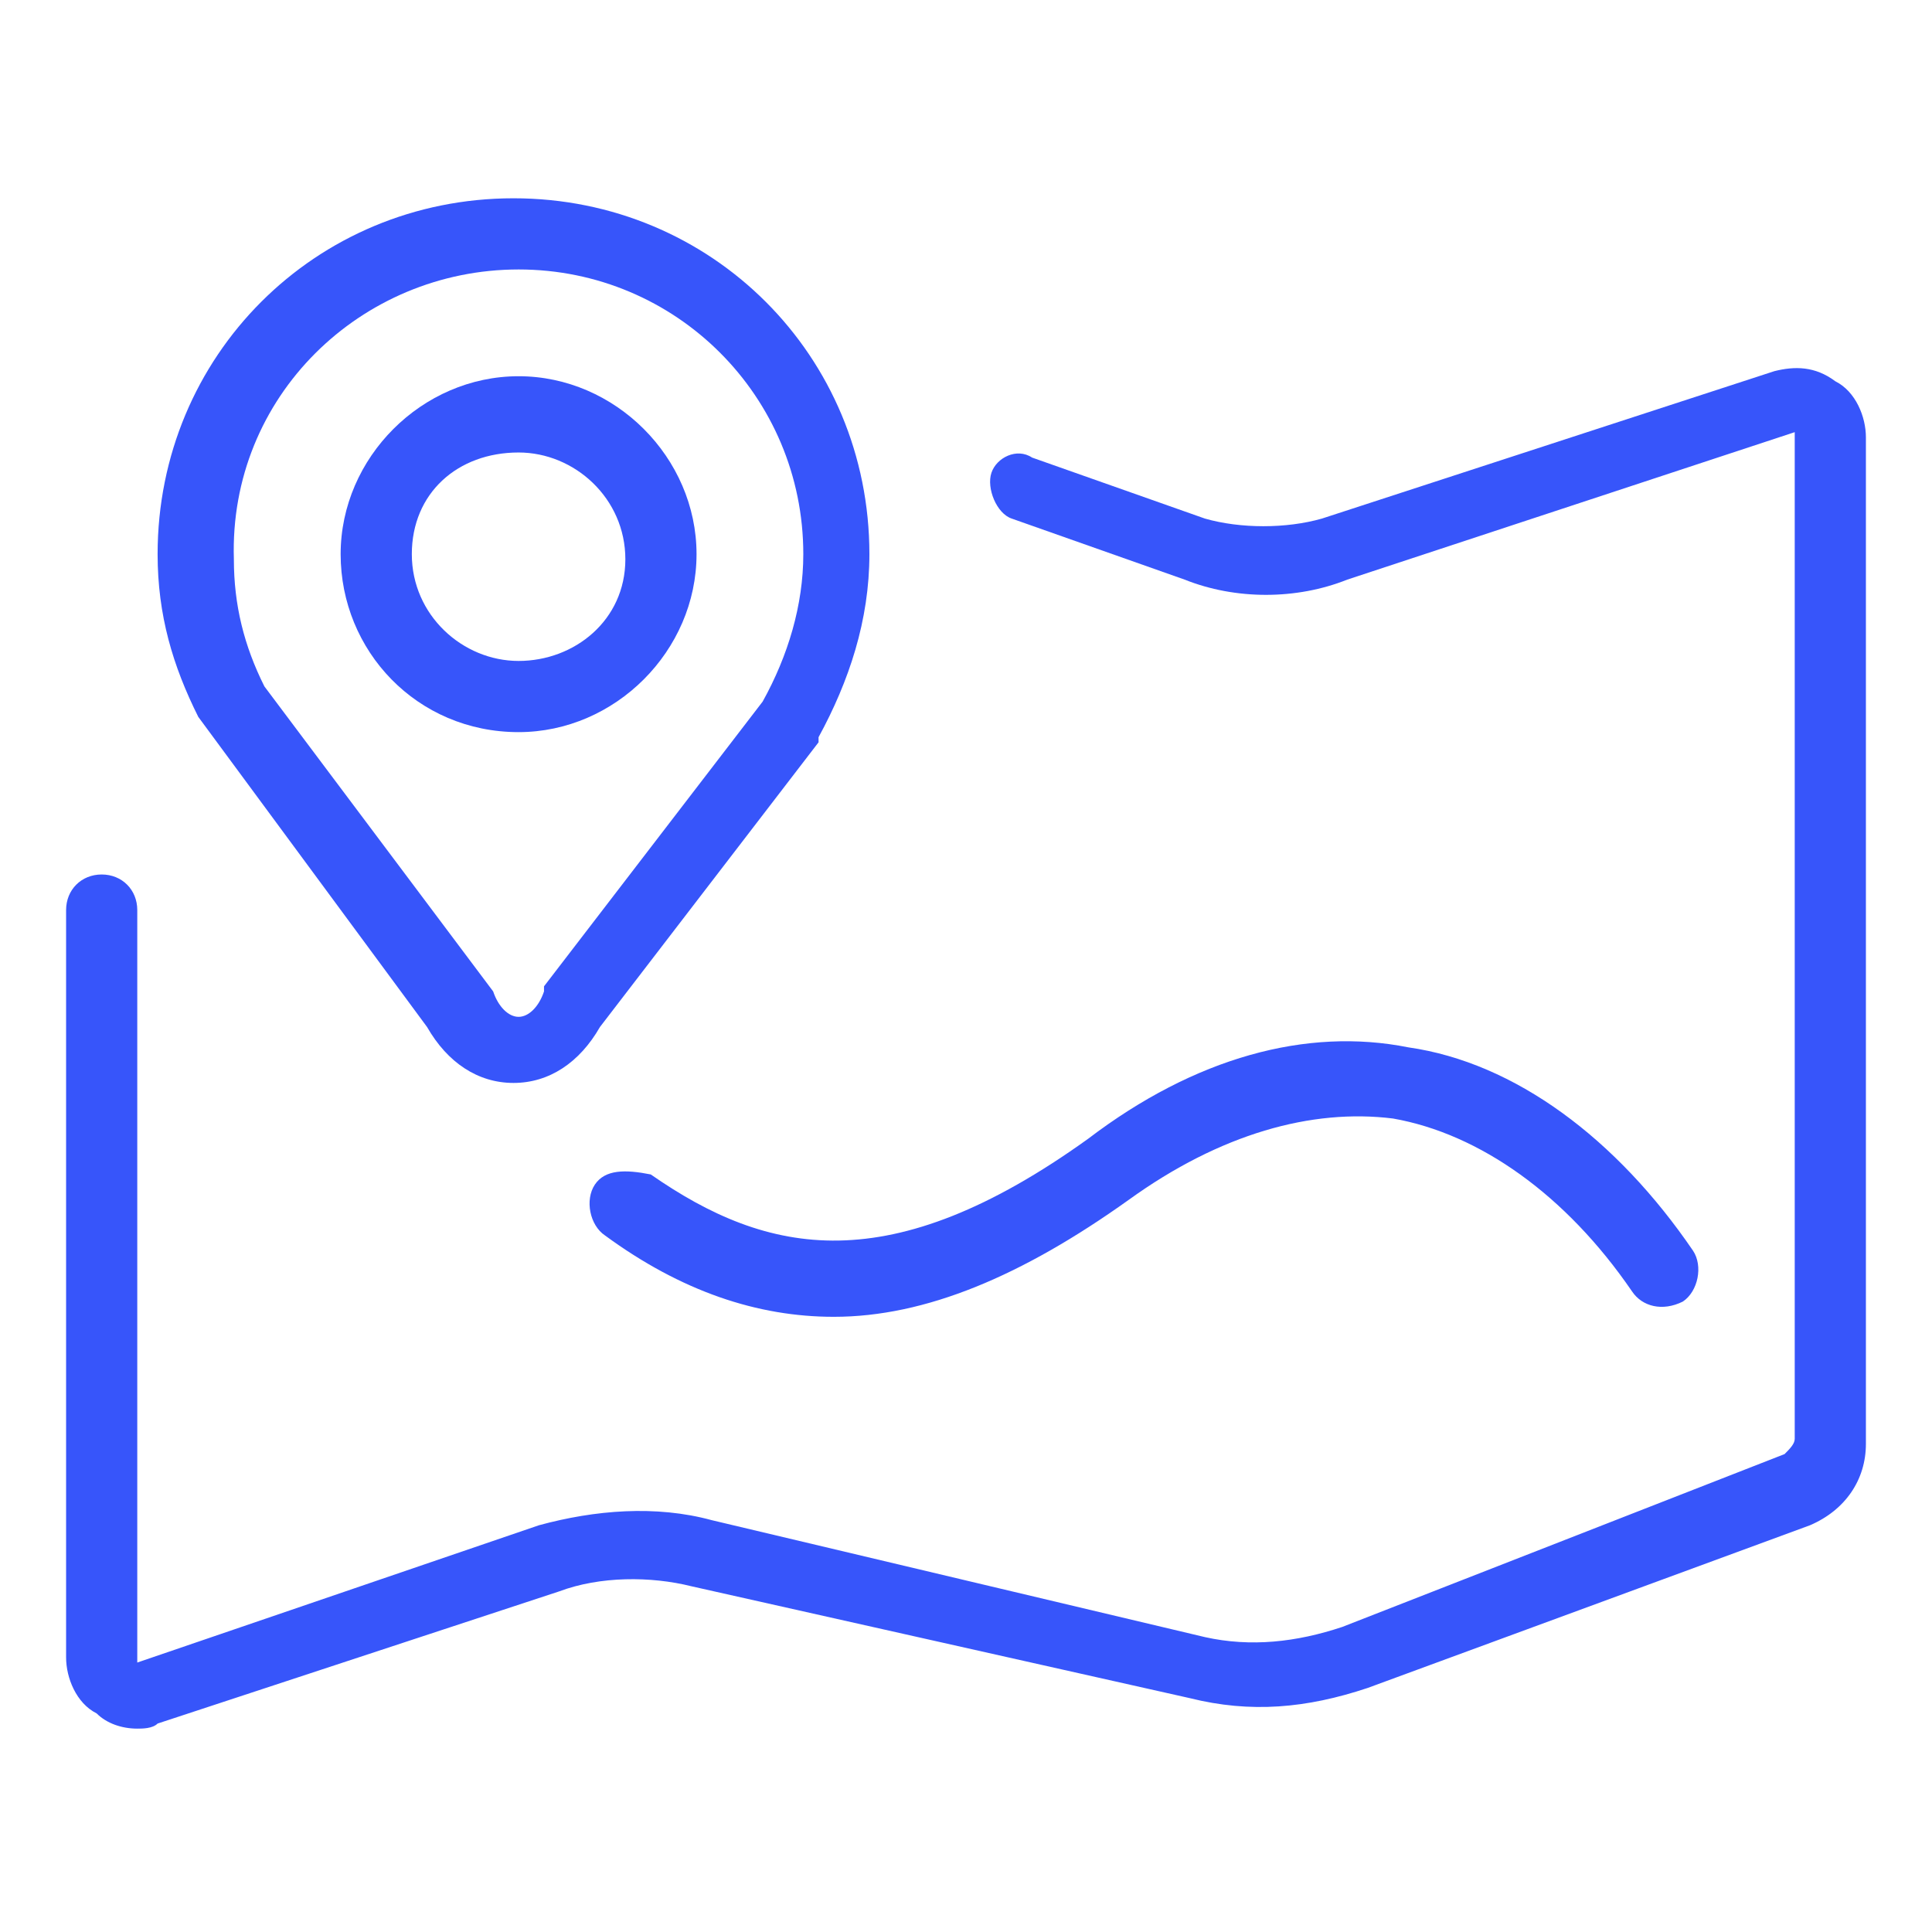
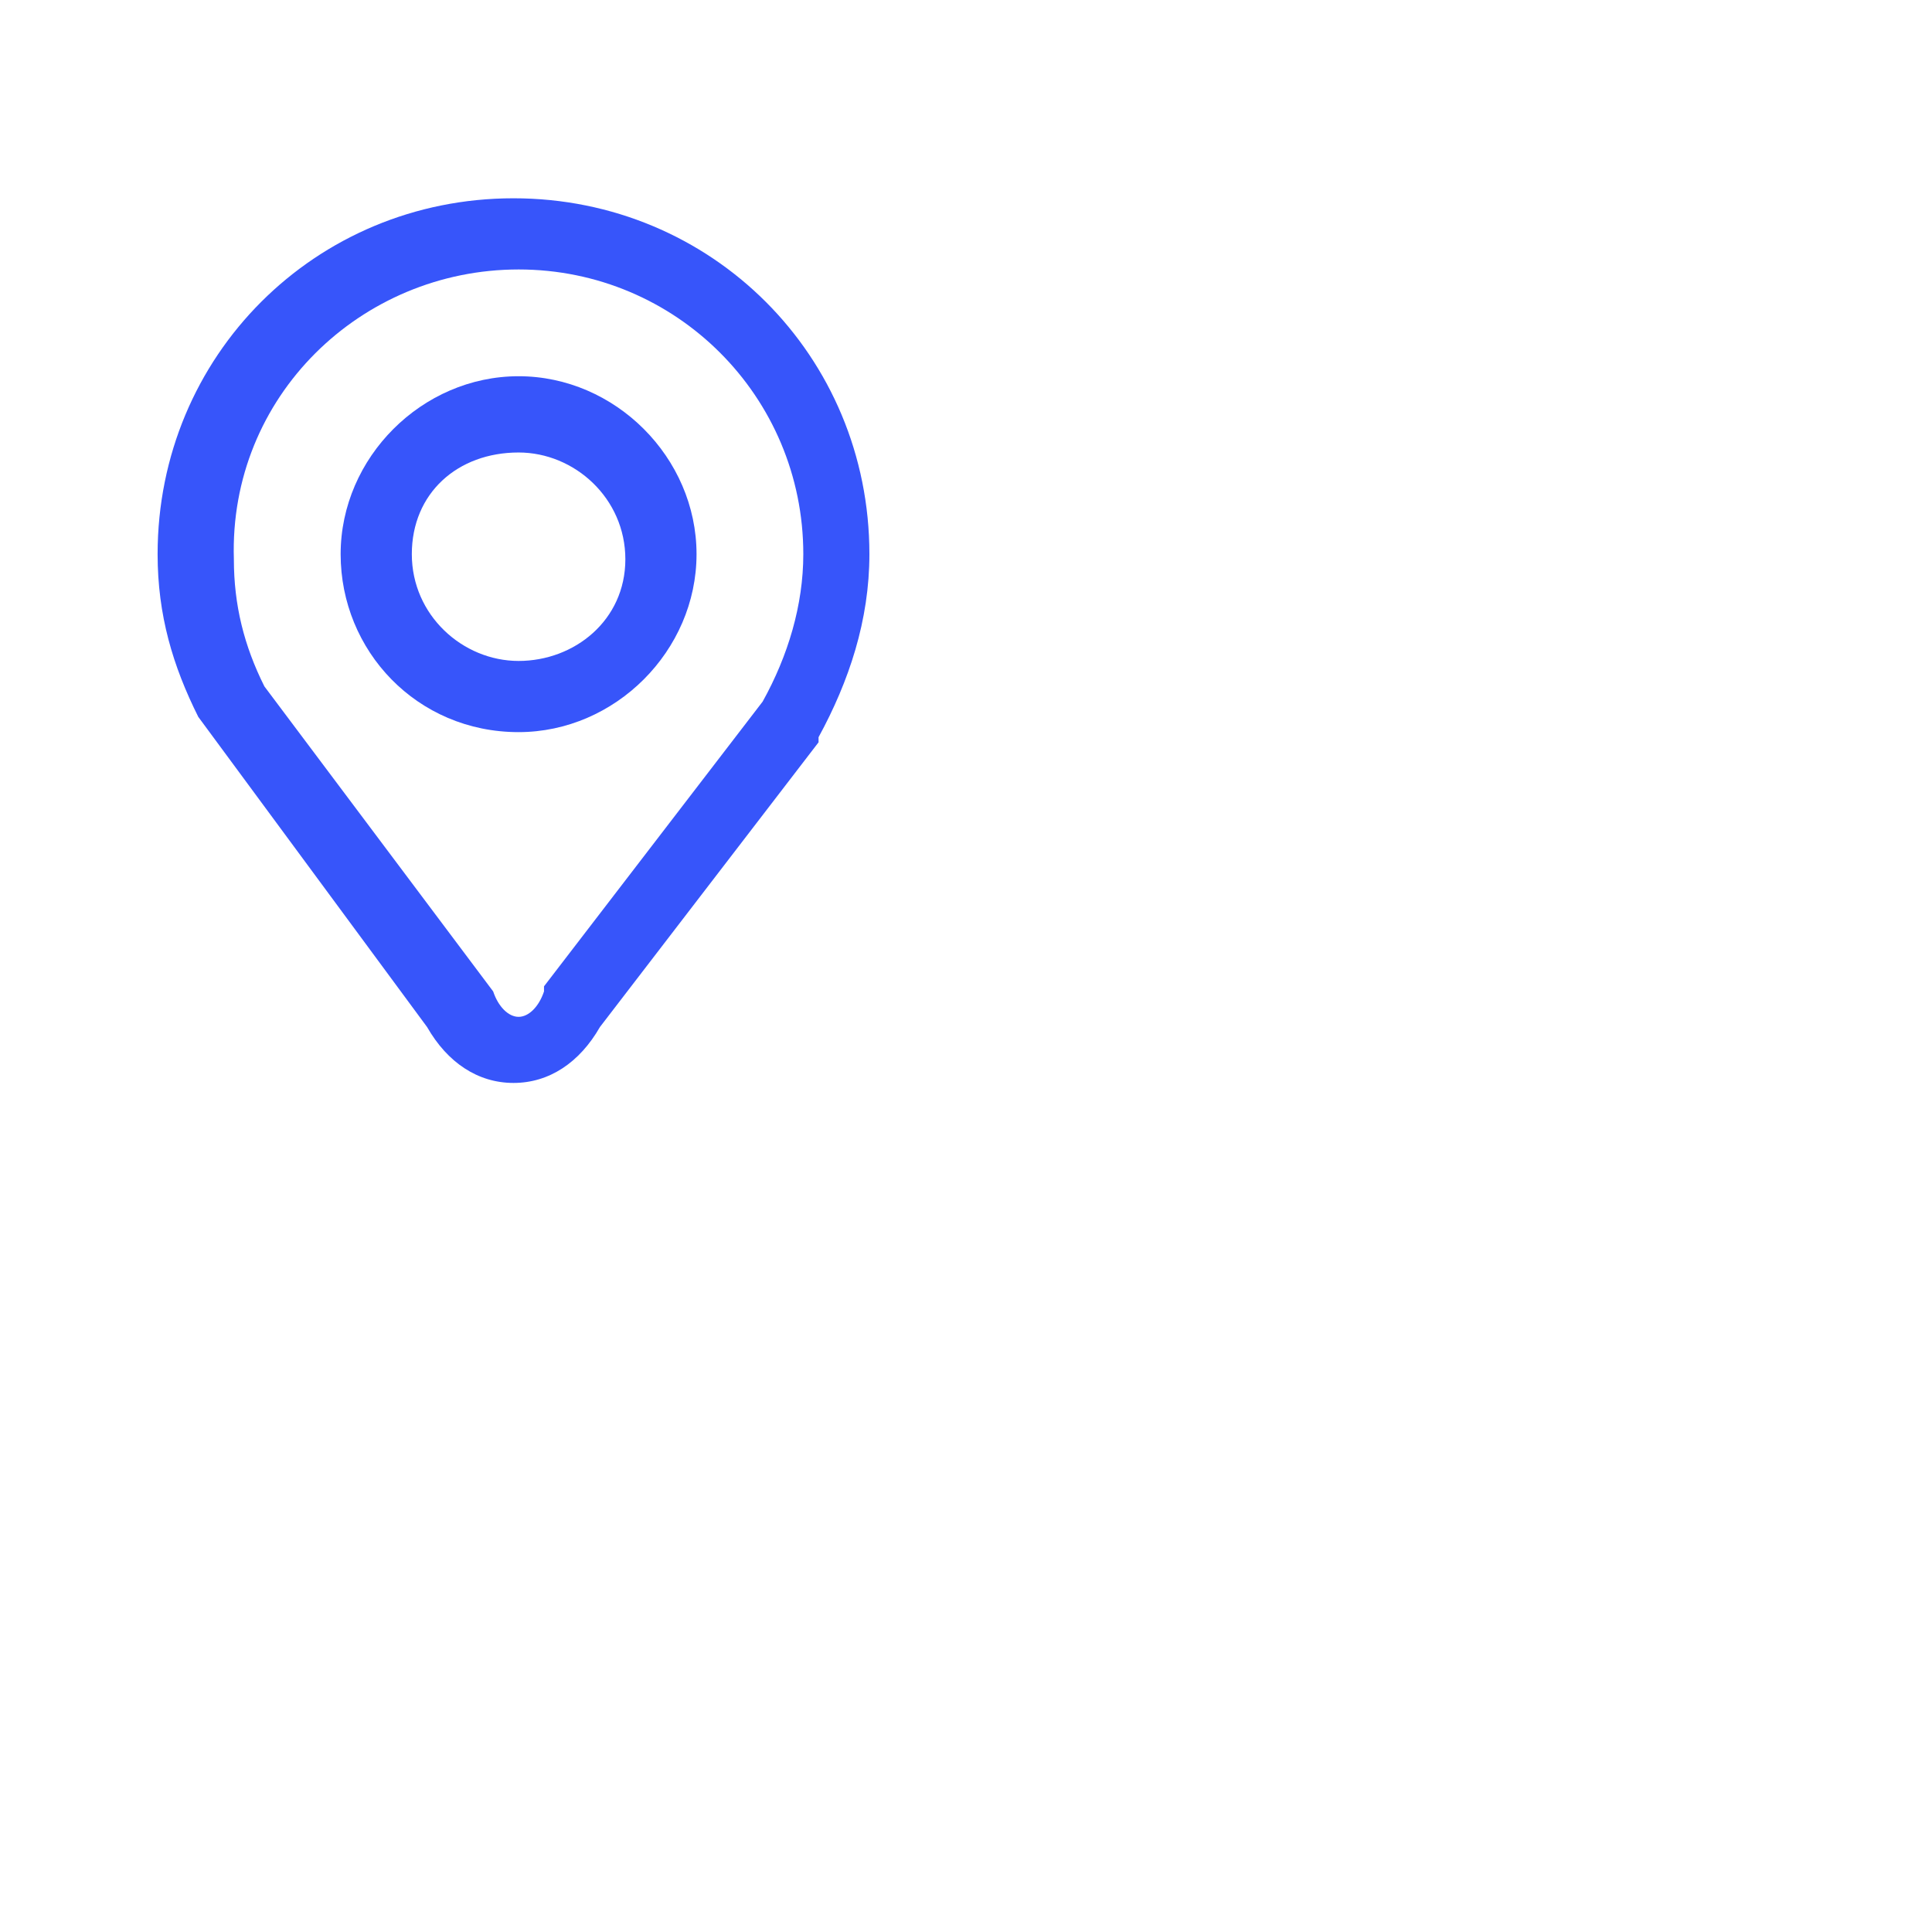
<svg xmlns="http://www.w3.org/2000/svg" t="1750748540501" class="icon" viewBox="0 0 1024 1024" version="1.1" p-id="28144" width="200" height="200">
  <path d="M274.863 388.042c51.2 0 94.316-43.116 94.316-94.316s-43.116-94.316-94.316-94.316S180.547 242.526 180.547 293.726s40.421 94.316 94.316 94.316z m0-148.211c29.642 0 56.589 24.253 56.589 56.589s-26.947 53.895-56.589 53.895-56.589-24.253-56.589-56.589 24.253-53.895 56.589-53.895z" p-id="28145" fill="#3755fa" />
  <path d="M105.095 379.958c0 2.695 0 2.695 0 0l121.263 164.379c10.779 18.863 26.947 29.642 45.811 29.642s35.032-10.779 45.811-29.642l115.874-150.905v-2.695c16.168-29.642 26.947-61.979 26.947-97.011 0-105.095-83.537-188.632-188.632-188.632s-188.632 83.537-188.632 188.632c0 32.337 8.084 59.284 21.558 86.232z m169.768-237.137c83.537 0 150.905 67.368 150.905 150.905 0 26.947-8.084 53.895-21.558 78.147l-115.874 150.905v2.695c-2.695 8.084-8.084 13.474-13.474 13.474s-10.779-5.389-13.474-13.474l-121.263-161.684c-10.779-21.558-16.168-43.116-16.168-67.368-2.695-86.232 67.368-153.6 150.905-153.6z" p-id="28146" fill="#3755fa" />
-   <path d="M972.8 202.105c-10.779-8.084-21.558-8.084-32.337-5.389L700.632 274.863c-18.863 5.389-43.116 5.389-61.979 0L547.032 242.526c-8.084-5.389-18.863 0-21.558 8.084s2.695 21.558 10.779 24.253l91.621 32.337c26.947 10.779 59.284 10.779 86.232 0l237.137-78.147v533.558c0 2.695-2.695 5.389-5.389 8.084L711.411 862.316c-24.253 8.084-48.505 10.779-72.758 5.389L377.263 805.726c-29.642-8.084-61.979-5.389-91.621 2.695l-212.884 72.758V482.358c0-10.779-8.084-18.863-18.863-18.863s-18.863 8.084-18.863 18.863v396.126c0 10.779 5.389 24.253 16.168 29.642 5.389 5.389 13.474 8.084 21.558 8.084 2.695 0 8.084 0 10.779-2.695l212.884-70.063c21.558-8.084 48.505-8.084 70.063-2.695l264.084 59.284c32.337 8.084 61.979 5.389 94.316-5.389l234.442-86.232c18.863-8.084 29.642-24.253 29.642-43.116V231.747c0-10.779-5.389-24.253-16.168-29.642z" p-id="28147" fill="#3755fa" />
-   <path d="M315.284 627.874c-5.389 8.084-2.695 21.558 5.389 26.947 40.421 29.642 80.842 43.116 121.263 43.116 48.505 0 99.705-21.558 156.295-61.979 48.505-35.032 97.011-48.505 140.126-43.116 45.811 8.084 91.621 40.421 126.653 91.621 5.389 8.084 16.168 10.779 26.947 5.389 8.084-5.389 10.779-18.863 5.389-26.947-40.421-59.284-94.316-99.705-150.905-107.789-53.895-10.779-113.179 5.389-169.768 48.505-105.095 75.453-169.768 61.979-231.747 18.863-13.474-2.695-24.253-2.695-29.642 5.389z" p-id="28148" fill="#3755fa" />
</svg>